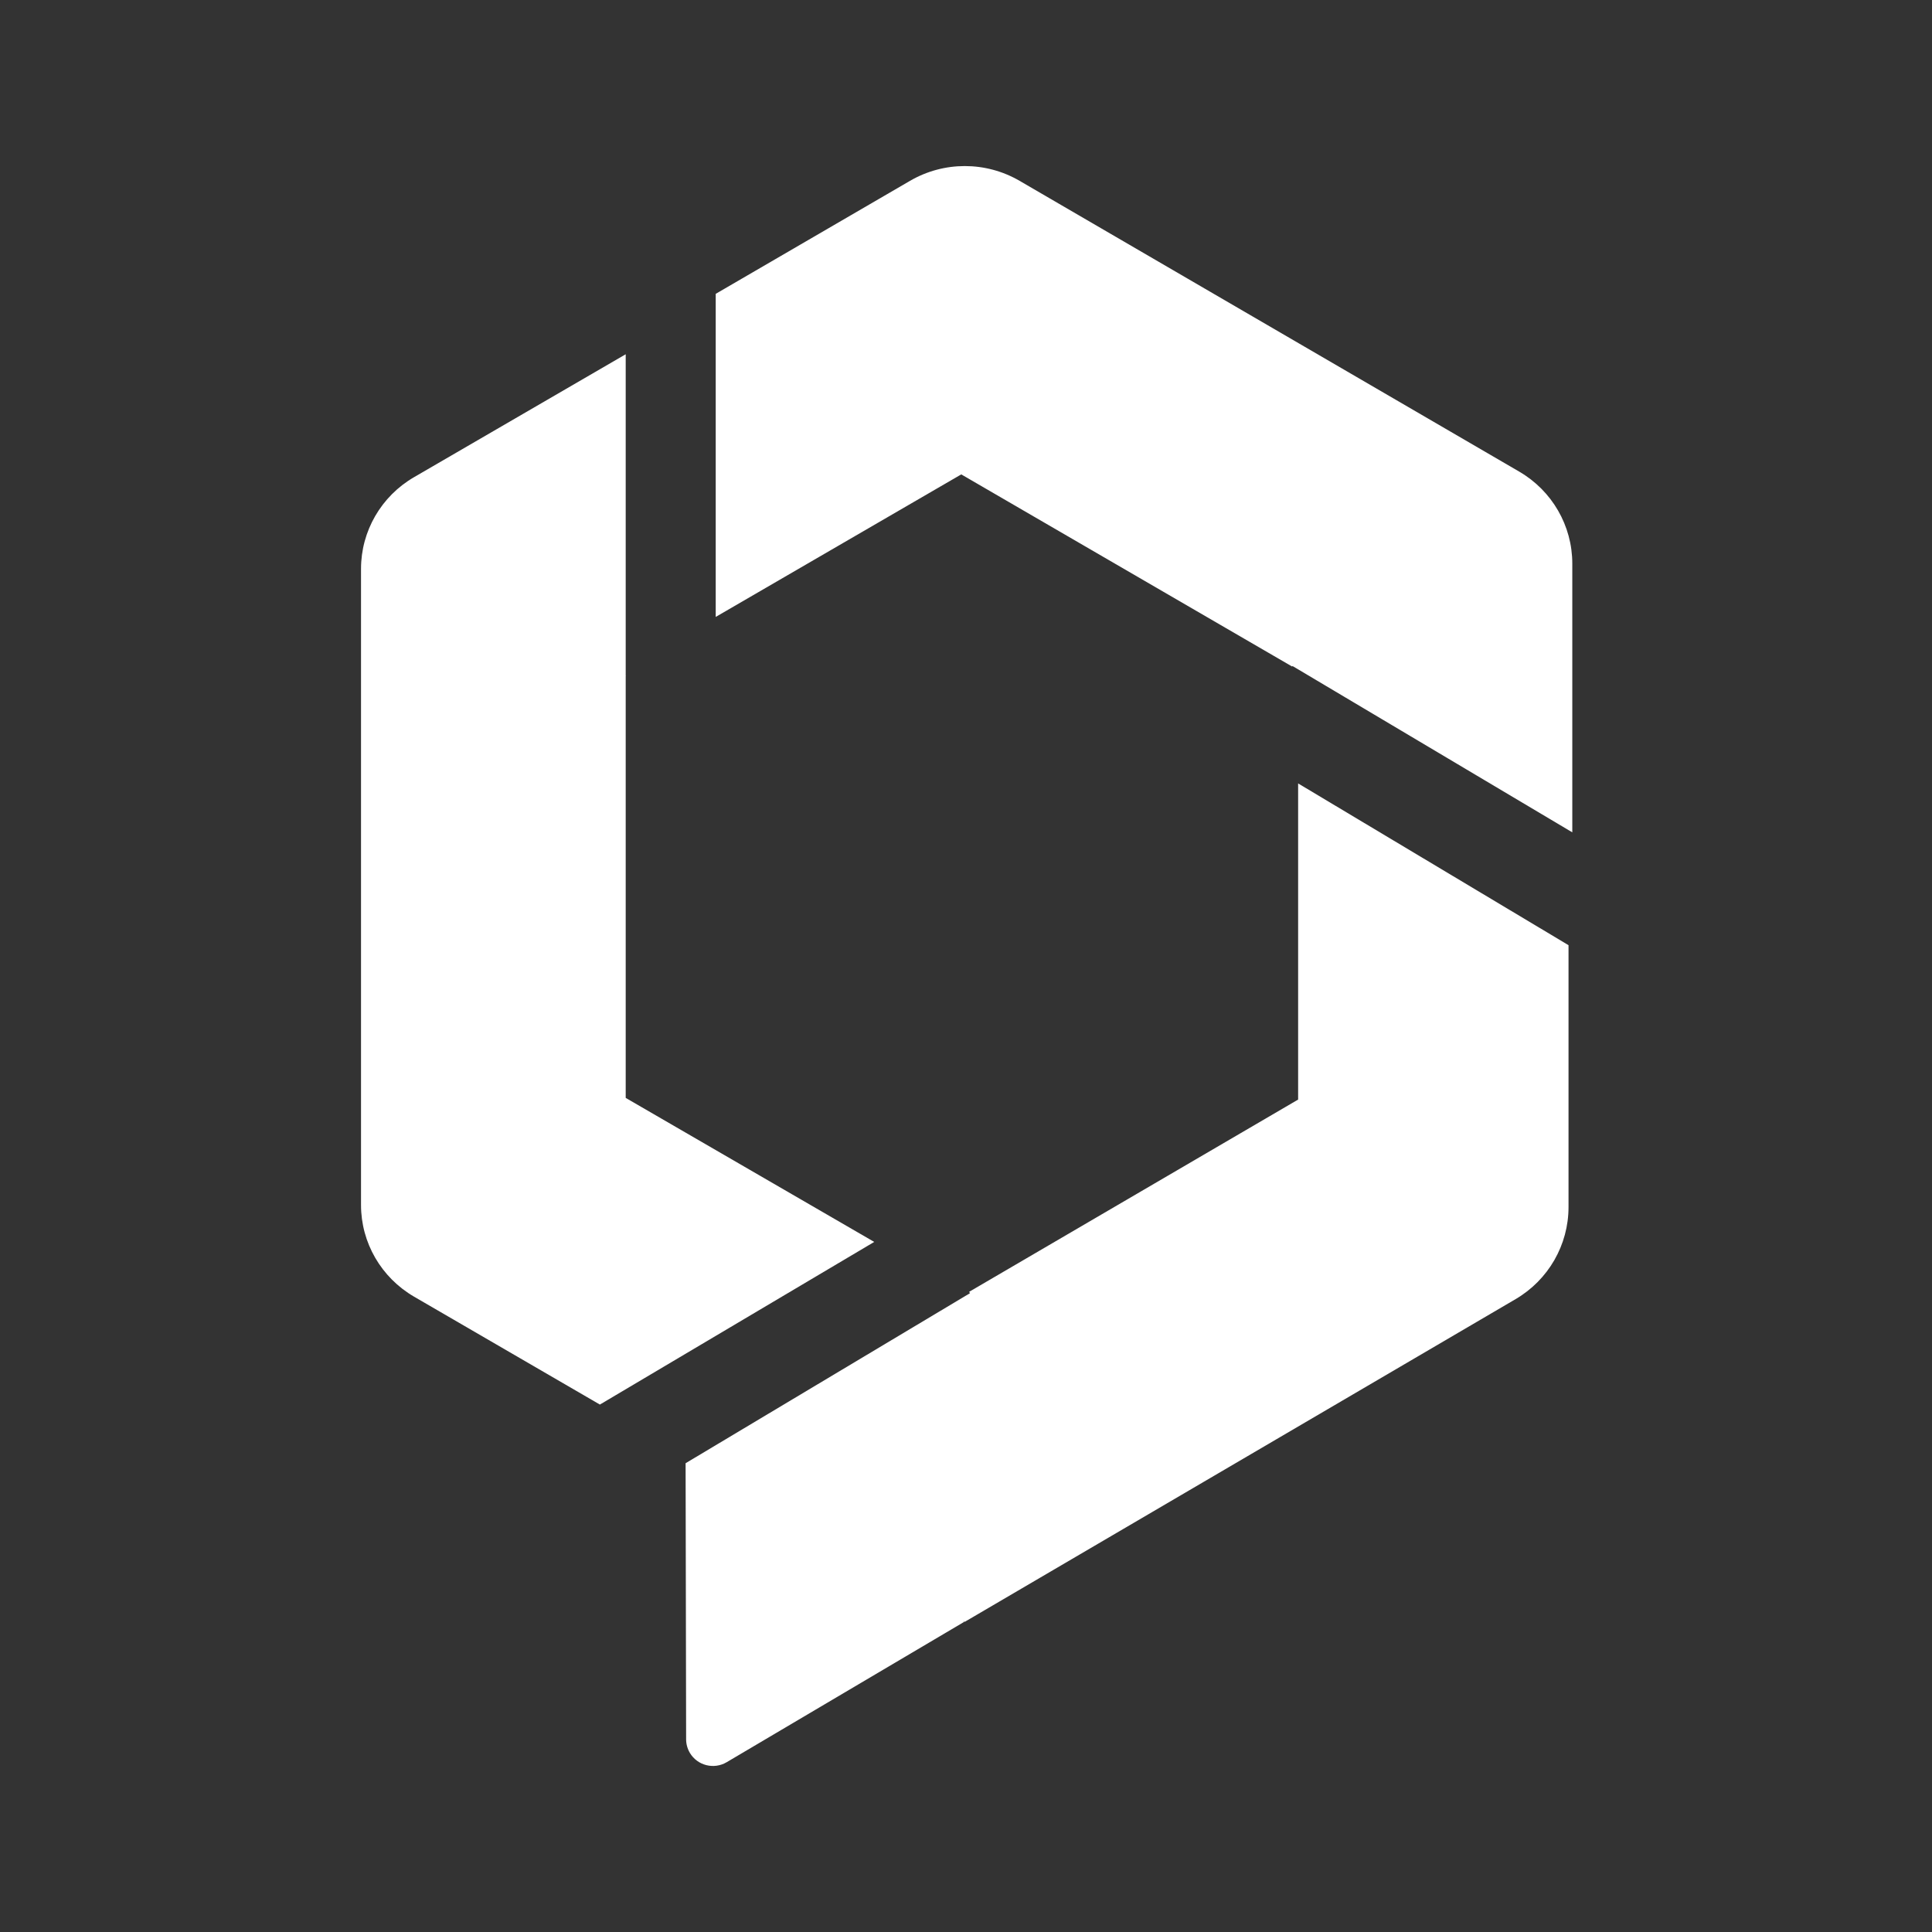
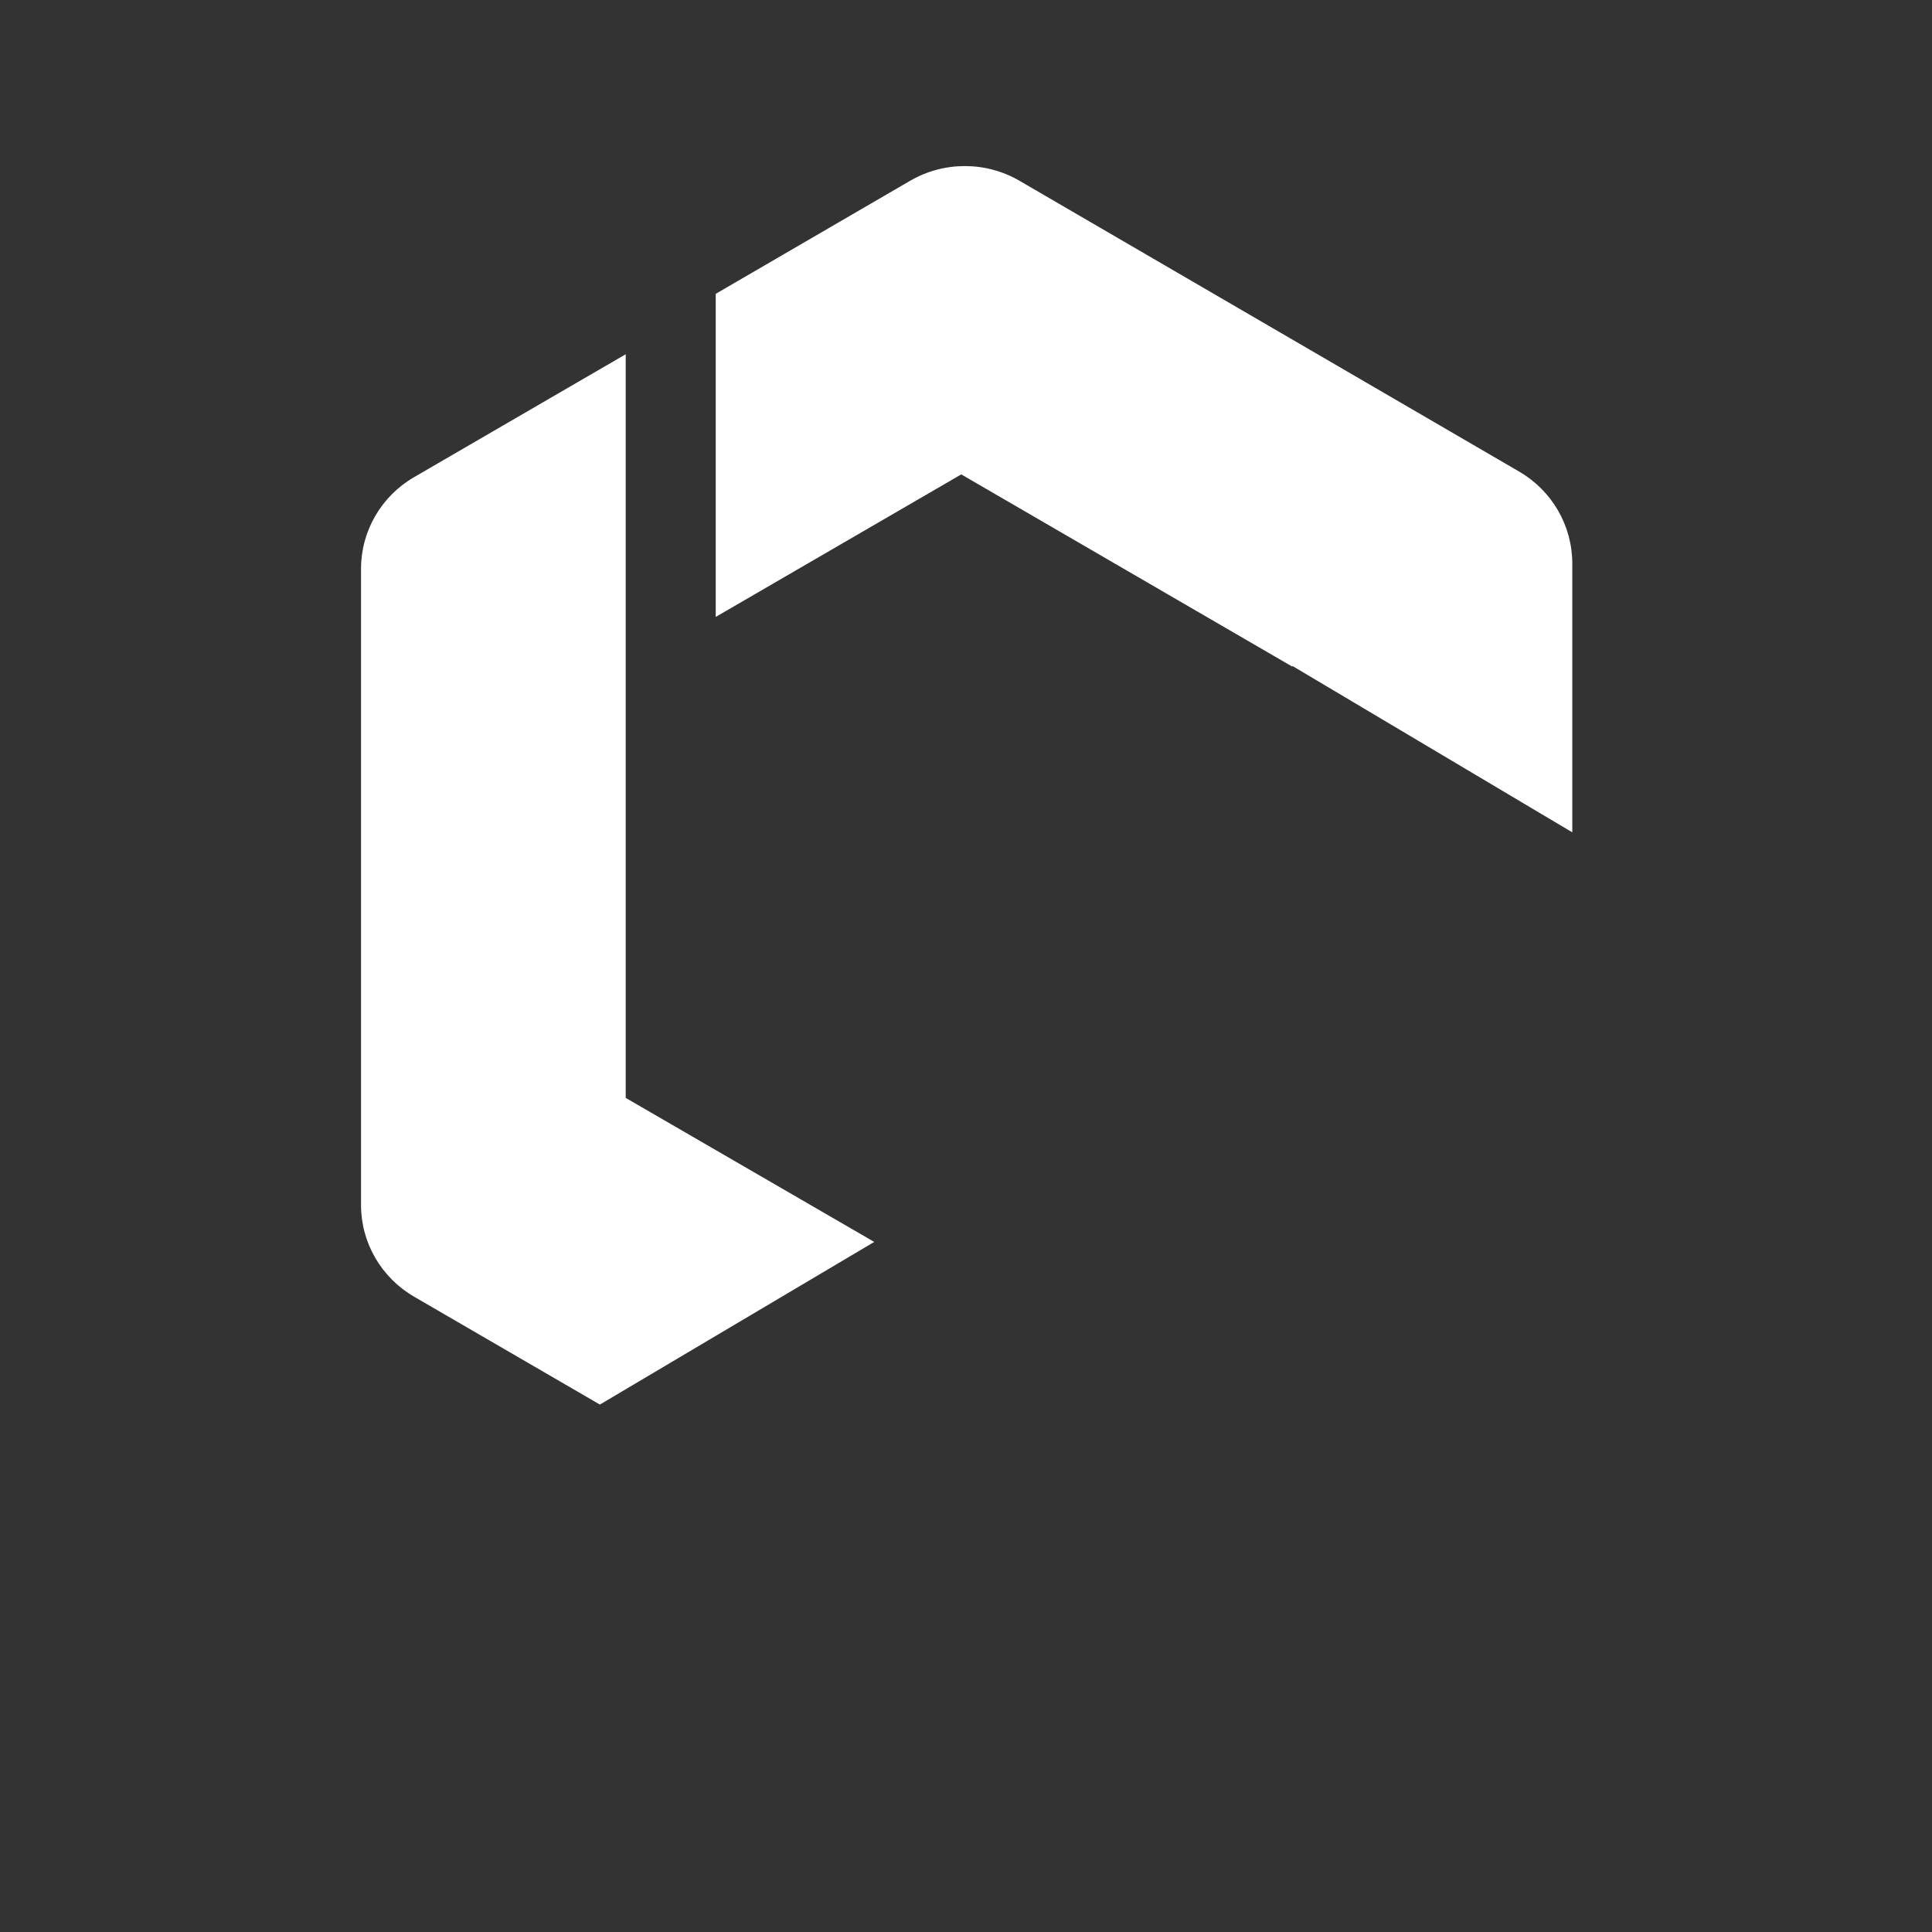
<svg xmlns="http://www.w3.org/2000/svg" width="22" height="22" viewBox="0 0 22 22" fill="none">
  <rect x="0" y="0" width="22" height="22" fill="#333333" stroke="none" />
  <path fill-rule="evenodd" clip-rule="evenodd" d="M7.125 4.034L7.125 7.696L7.129 7.696L7.125 7.698V12.502L9.955 14.142L6.831 15.994L4.716 14.766C4.341 14.548 4.111 14.151 4.111 13.722V6.477C4.111 6.048 4.341 5.65 4.716 5.433L7.125 4.034Z" fill="white" />
-   <path fill-rule="evenodd" clip-rule="evenodd" d="M14.782 8.921L17.861 10.763V13.745C17.861 14.176 17.632 14.574 17.259 14.793L10.986 18.468L10.967 18.457L10.98 18.468L8.274 20.067C8.129 20.152 7.942 20.105 7.856 19.961C7.828 19.914 7.813 19.86 7.813 19.806L7.807 16.662L11.045 14.726L11.036 14.71L14.782 12.521L14.782 8.921Z" fill="white" />
  <path fill-rule="evenodd" clip-rule="evenodd" d="M11.61 2.059L17.299 5.37C17.674 5.588 17.904 5.987 17.904 6.418V9.478L14.718 7.584L14.714 7.59L10.946 5.402L8.15 7.025V3.346L10.363 2.059C10.748 1.835 11.225 1.835 11.61 2.059Z" fill="white" />
</svg>